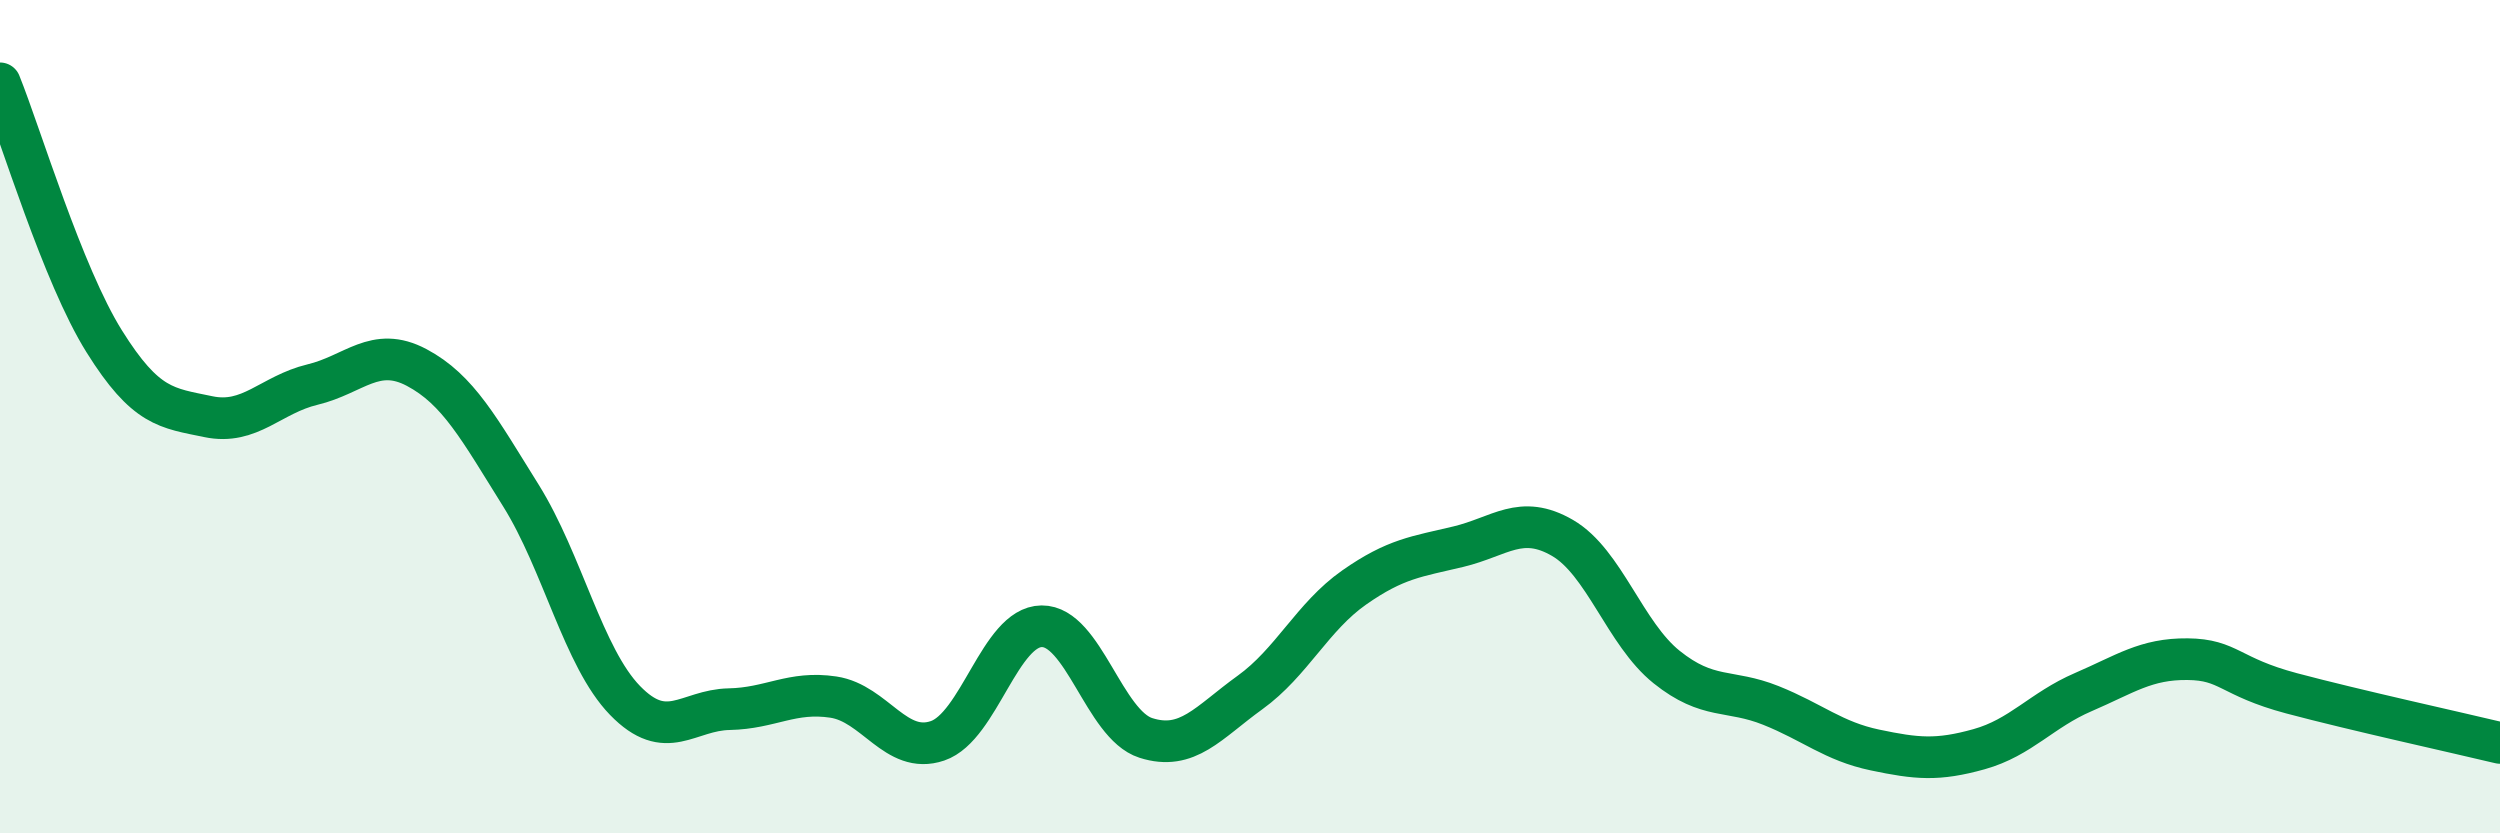
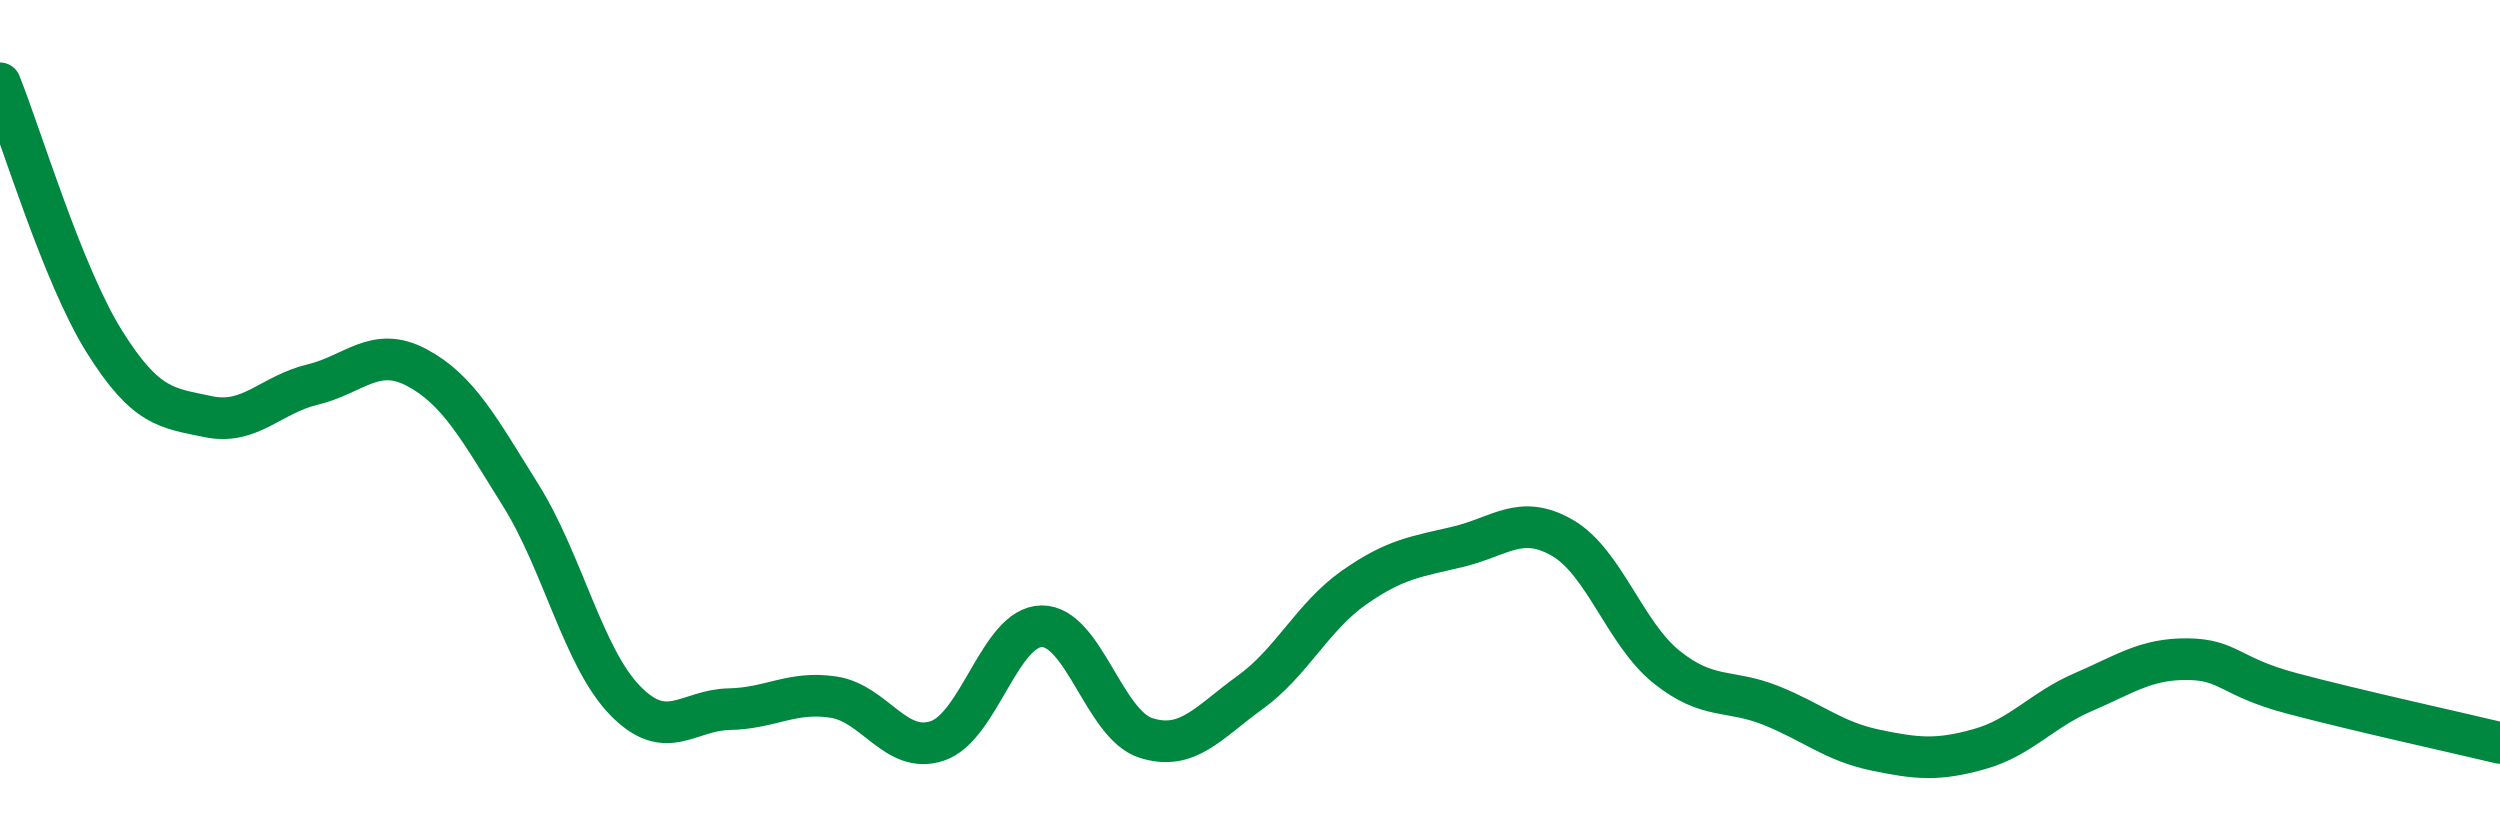
<svg xmlns="http://www.w3.org/2000/svg" width="60" height="20" viewBox="0 0 60 20">
-   <path d="M 0,2 C 0.5,3.24 1.5,6.59 2.5,8.19 C 3.5,9.79 4,9.79 5,10 C 6,10.21 6.5,9.47 7.5,9.23 C 8.5,8.99 9,8.29 10,8.82 C 11,9.35 11.5,10.29 12.5,11.89 C 13.5,13.49 14,15.78 15,16.81 C 16,17.84 16.5,17.04 17.5,17.02 C 18.5,17 19,16.58 20,16.73 C 21,16.88 21.5,18.12 22.5,17.78 C 23.5,17.44 24,15.04 25,15.03 C 26,15.02 26.5,17.39 27.5,17.71 C 28.5,18.03 29,17.34 30,16.62 C 31,15.9 31.5,14.8 32.5,14.1 C 33.5,13.4 34,13.36 35,13.12 C 36,12.88 36.5,12.33 37.5,12.91 C 38.5,13.49 39,15.21 40,16.01 C 41,16.81 41.5,16.53 42.5,16.93 C 43.5,17.33 44,17.79 45,18 C 46,18.21 46.5,18.26 47.5,17.98 C 48.5,17.7 49,17.04 50,16.61 C 51,16.18 51.5,15.81 52.5,15.82 C 53.5,15.83 53.5,16.24 55,16.64 C 56.5,17.04 59,17.59 60,17.83L60 20L0 20Z" fill="#008740" opacity="0.1" stroke-linecap="round" stroke-linejoin="round" />
  <path d="M 0,2 C 0.5,3.24 1.5,6.59 2.5,8.19 C 3.5,9.79 4,9.79 5,10 C 6,10.21 6.5,9.47 7.5,9.23 C 8.5,8.99 9,8.29 10,8.82 C 11,9.35 11.5,10.29 12.5,11.89 C 13.5,13.49 14,15.78 15,16.81 C 16,17.84 16.5,17.04 17.5,17.02 C 18.5,17 19,16.58 20,16.73 C 21,16.88 21.5,18.12 22.5,17.78 C 23.5,17.44 24,15.04 25,15.03 C 26,15.02 26.5,17.39 27.5,17.71 C 28.5,18.03 29,17.34 30,16.62 C 31,15.9 31.5,14.8 32.5,14.1 C 33.5,13.4 34,13.36 35,13.12 C 36,12.88 36.5,12.33 37.5,12.91 C 38.5,13.49 39,15.21 40,16.01 C 41,16.81 41.5,16.53 42.5,16.93 C 43.5,17.33 44,17.79 45,18 C 46,18.21 46.5,18.26 47.5,17.98 C 48.5,17.7 49,17.04 50,16.61 C 51,16.18 51.5,15.81 52.5,15.82 C 53.5,15.83 53.5,16.24 55,16.64 C 56.5,17.04 59,17.59 60,17.83" stroke="#008740" stroke-width="1" fill="none" stroke-linecap="round" stroke-linejoin="round" />
</svg>